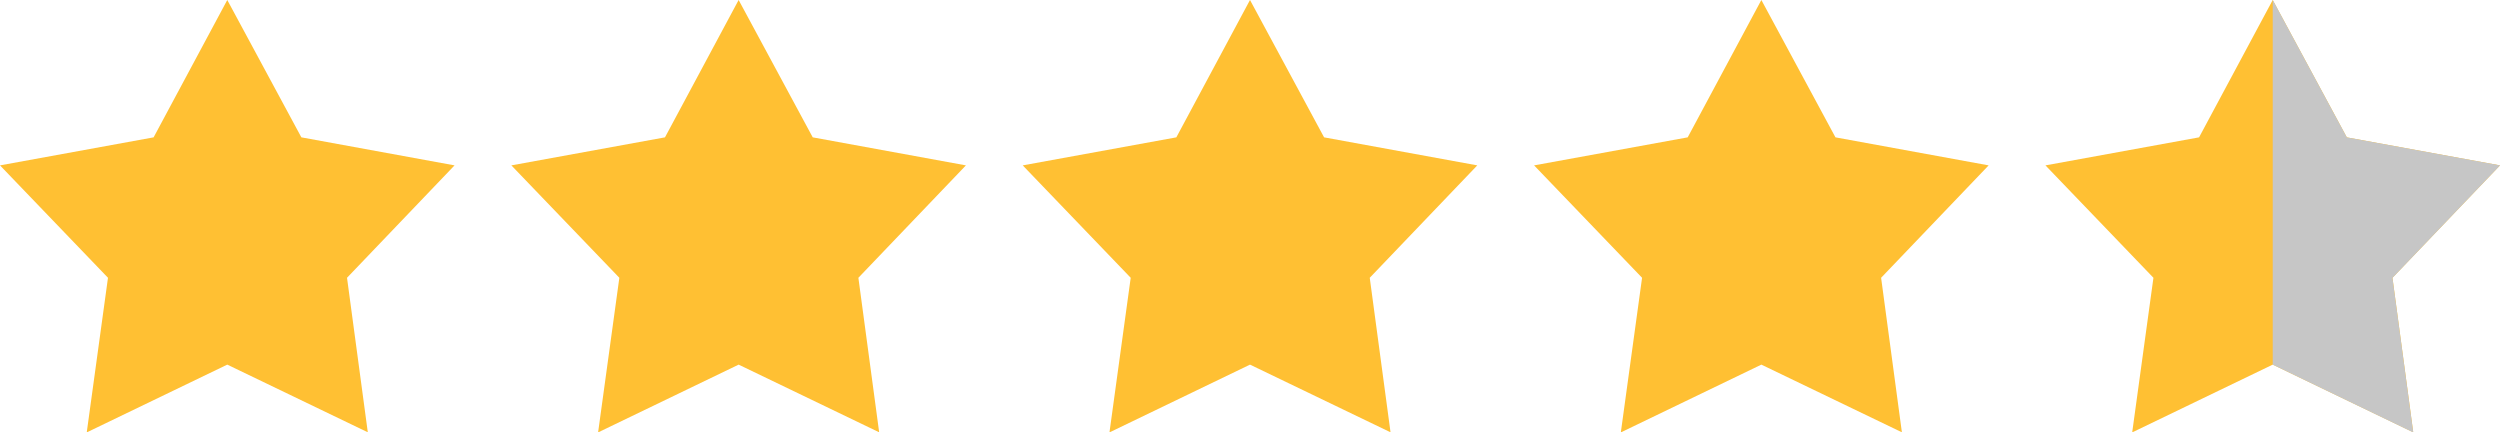
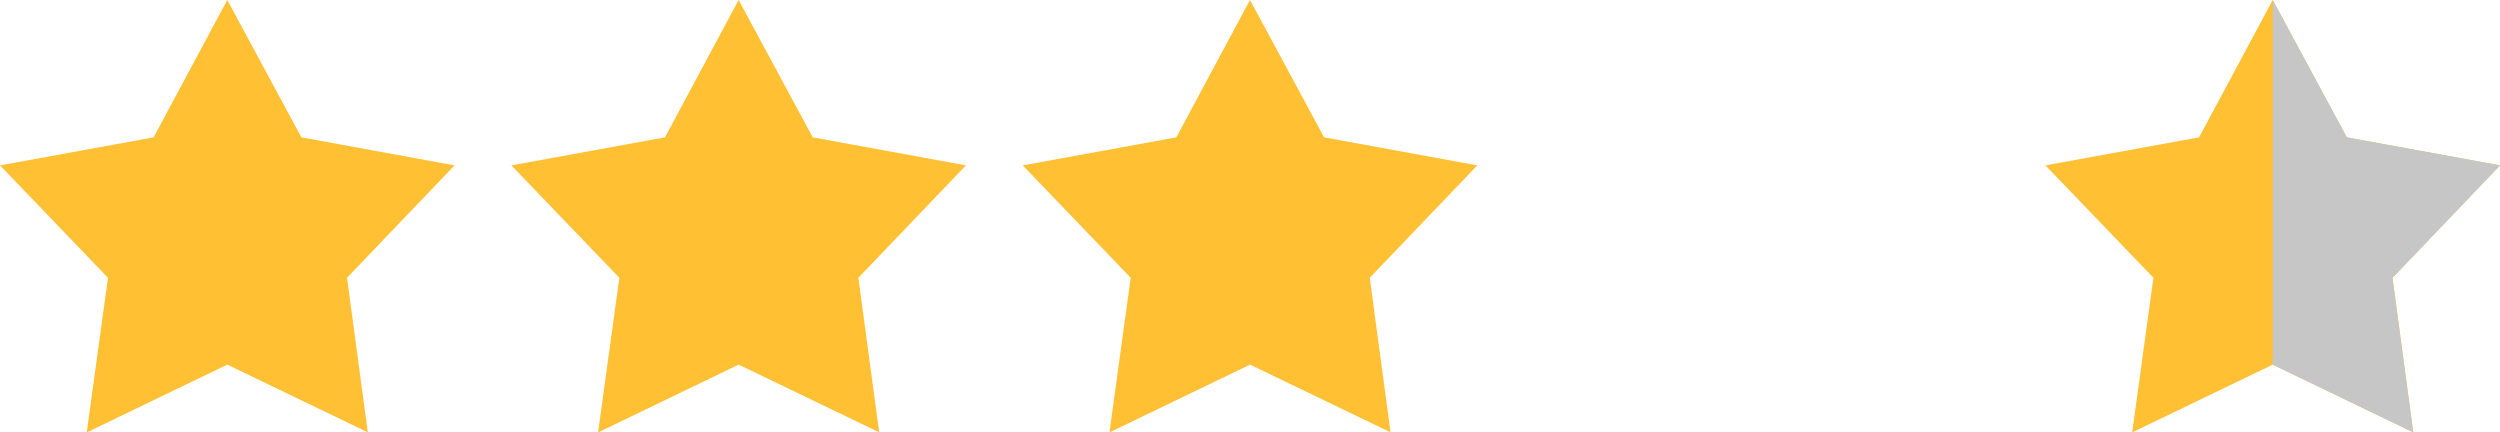
<svg xmlns="http://www.w3.org/2000/svg" viewBox="610 592.531 99 17.124">
  <defs>
    <style>.a{fill:#ffc033;fill-rule:evenodd;}.b{fill:#c6c6c6;}</style>
  </defs>
  <g transform="translate(-945 249.531)">
    <path class="a" d="M9,0l2.934,5.439L18,6.549,13.742,11l.823,6.119L9,14.439,3.435,17.123,4.276,11,0,6.549,6.083,5.439Z" transform="translate(1555 343)" />
    <path class="a" d="M9,0l2.934,5.439L18,6.549,13.742,11l.823,6.119L9,14.439,3.435,17.123,4.276,11,0,6.549,6.083,5.439Z" transform="translate(1575.25 343)" />
    <path class="a" d="M9,0l2.934,5.439L18,6.549,13.742,11l.823,6.119L9,14.439,3.435,17.123,4.276,11,0,6.549,6.083,5.439Z" transform="translate(1595.5 343)" />
-     <path class="a" d="M9,0l2.934,5.439L18,6.549,13.742,11l.823,6.119L9,14.439,3.435,17.123,4.276,11,0,6.549,6.083,5.439Z" transform="translate(1615.75 343)" />
    <path class="a" d="M9,0l2.934,5.439L18,6.549,13.742,11l.823,6.119L9,14.439,3.435,17.123,4.276,11,0,6.549,6.083,5.439Z" transform="translate(1636 343)" />
  </g>
  <path class="b" d="M9,15.97V1.531l2.934,5.44L18,8.08l-4.259,4.455.823,6.119Z" transform="translate(691 591)" />
</svg>